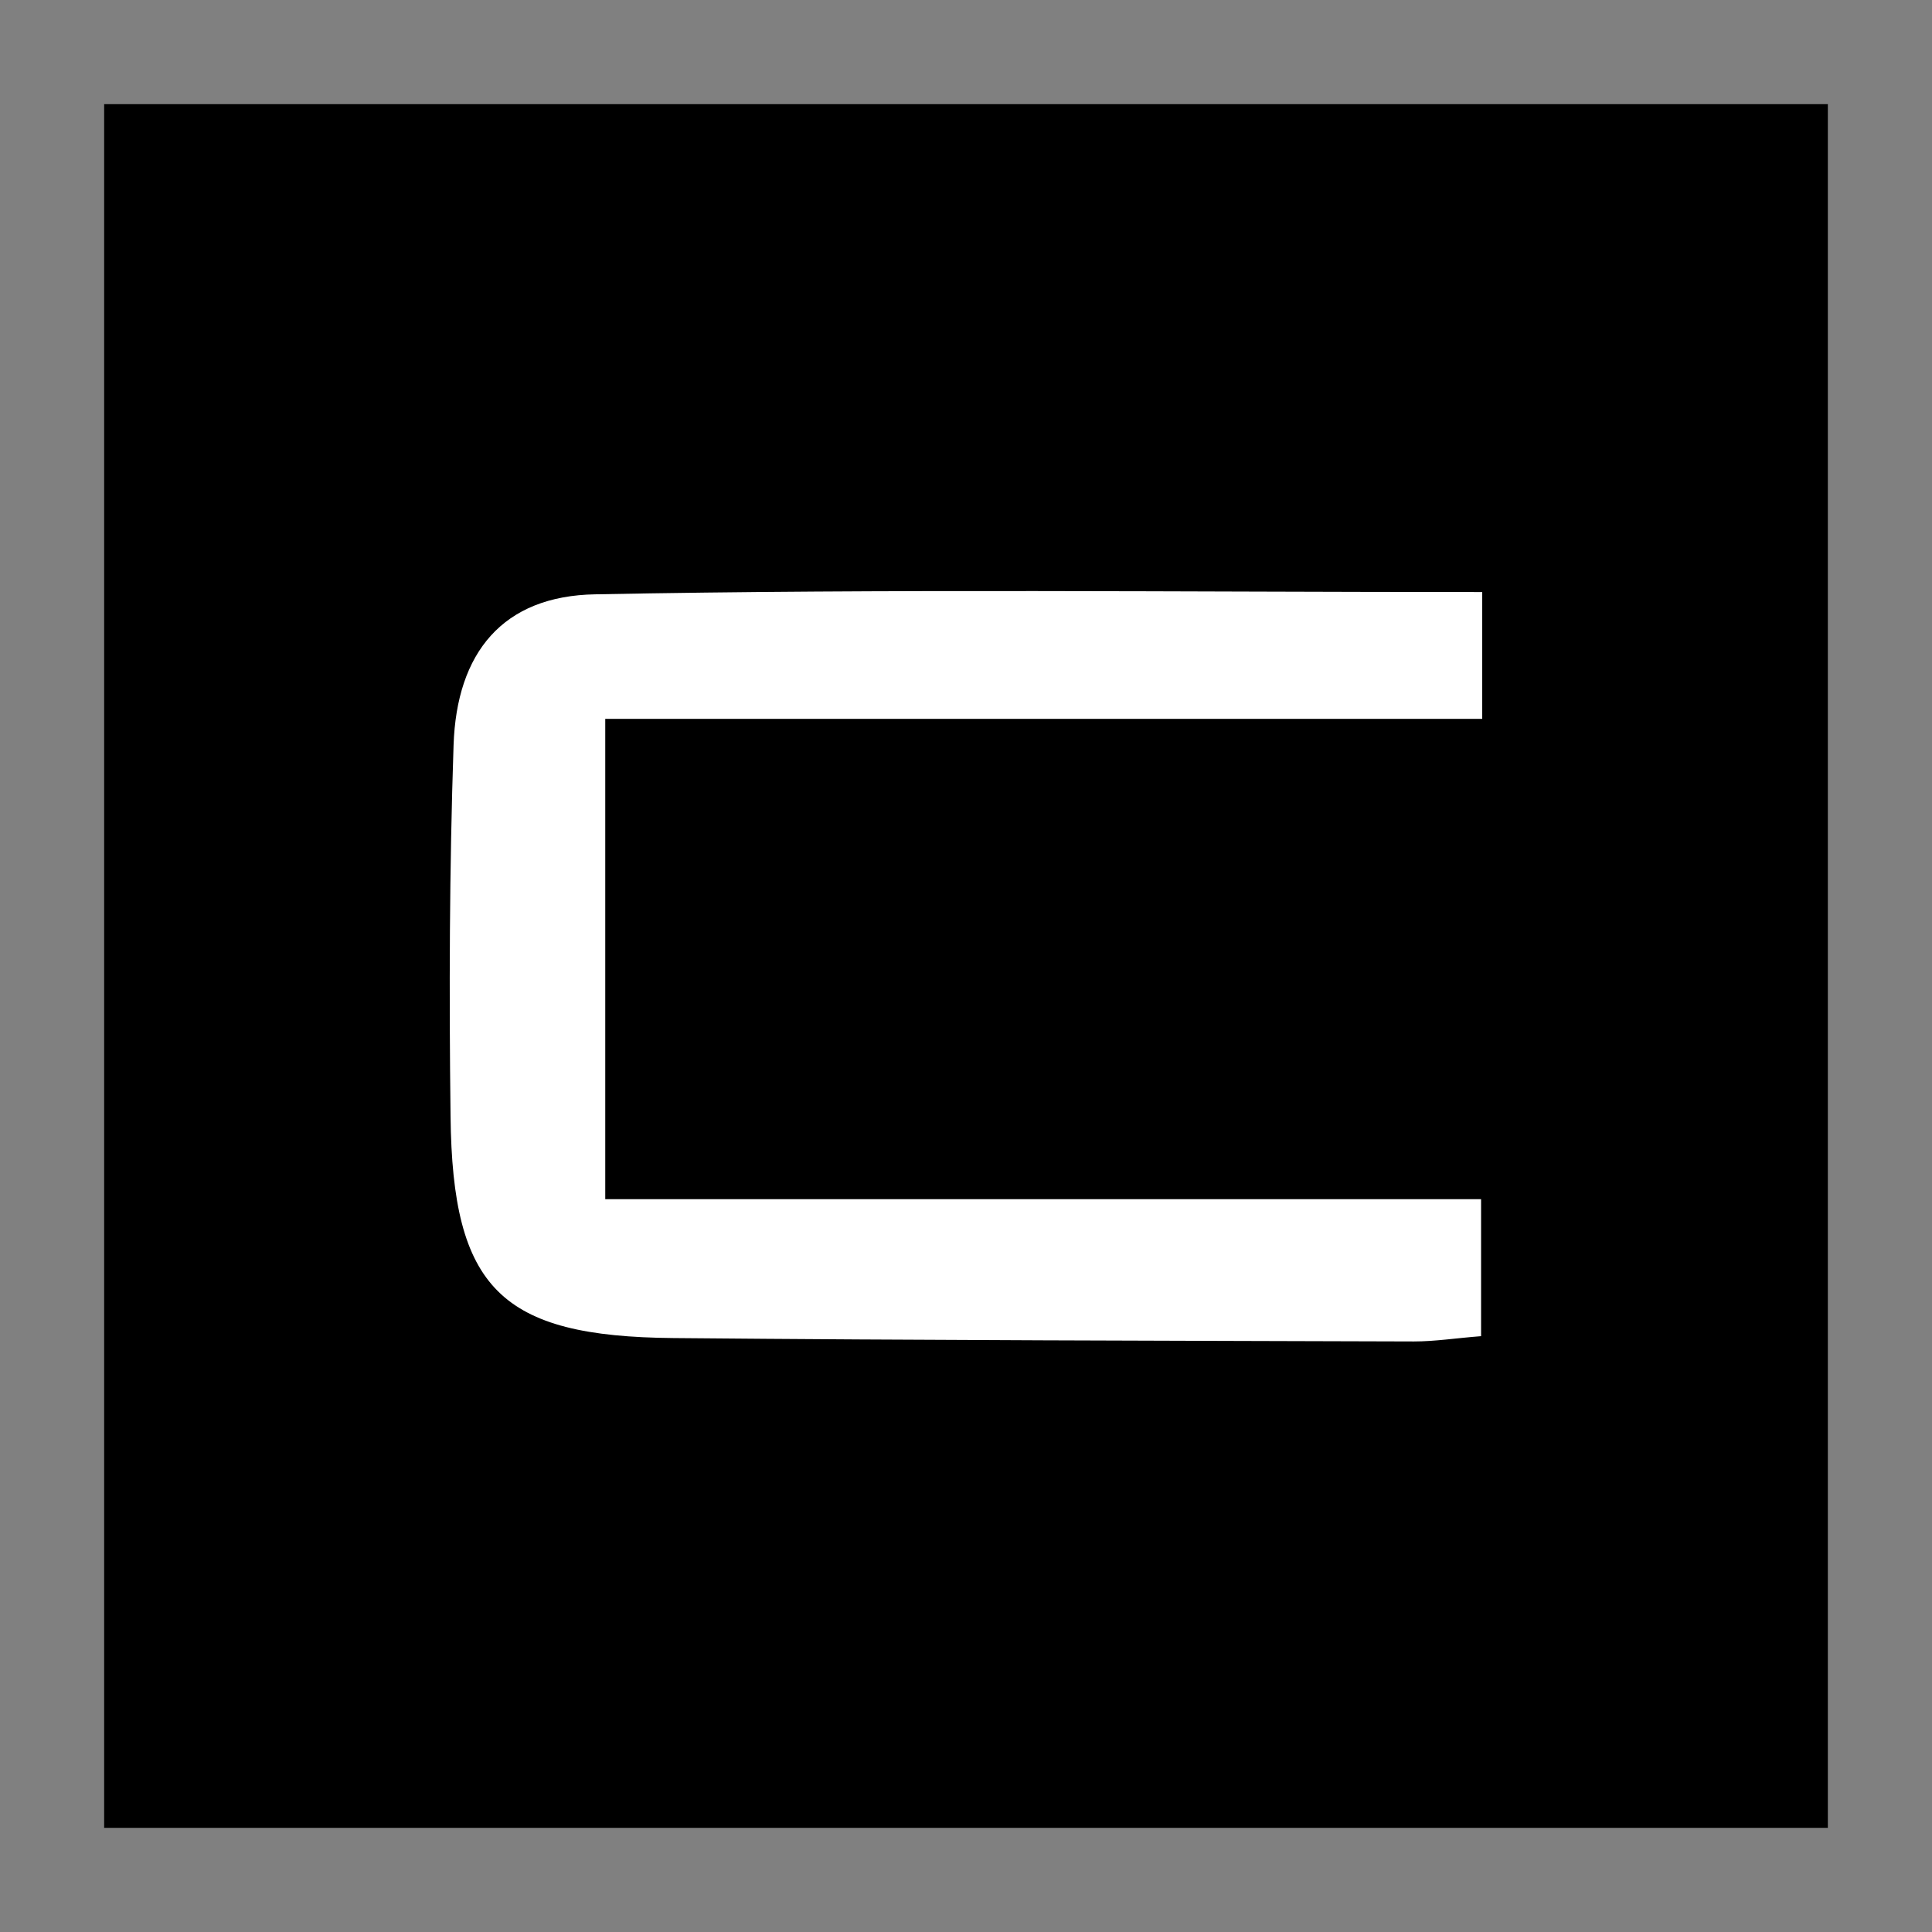
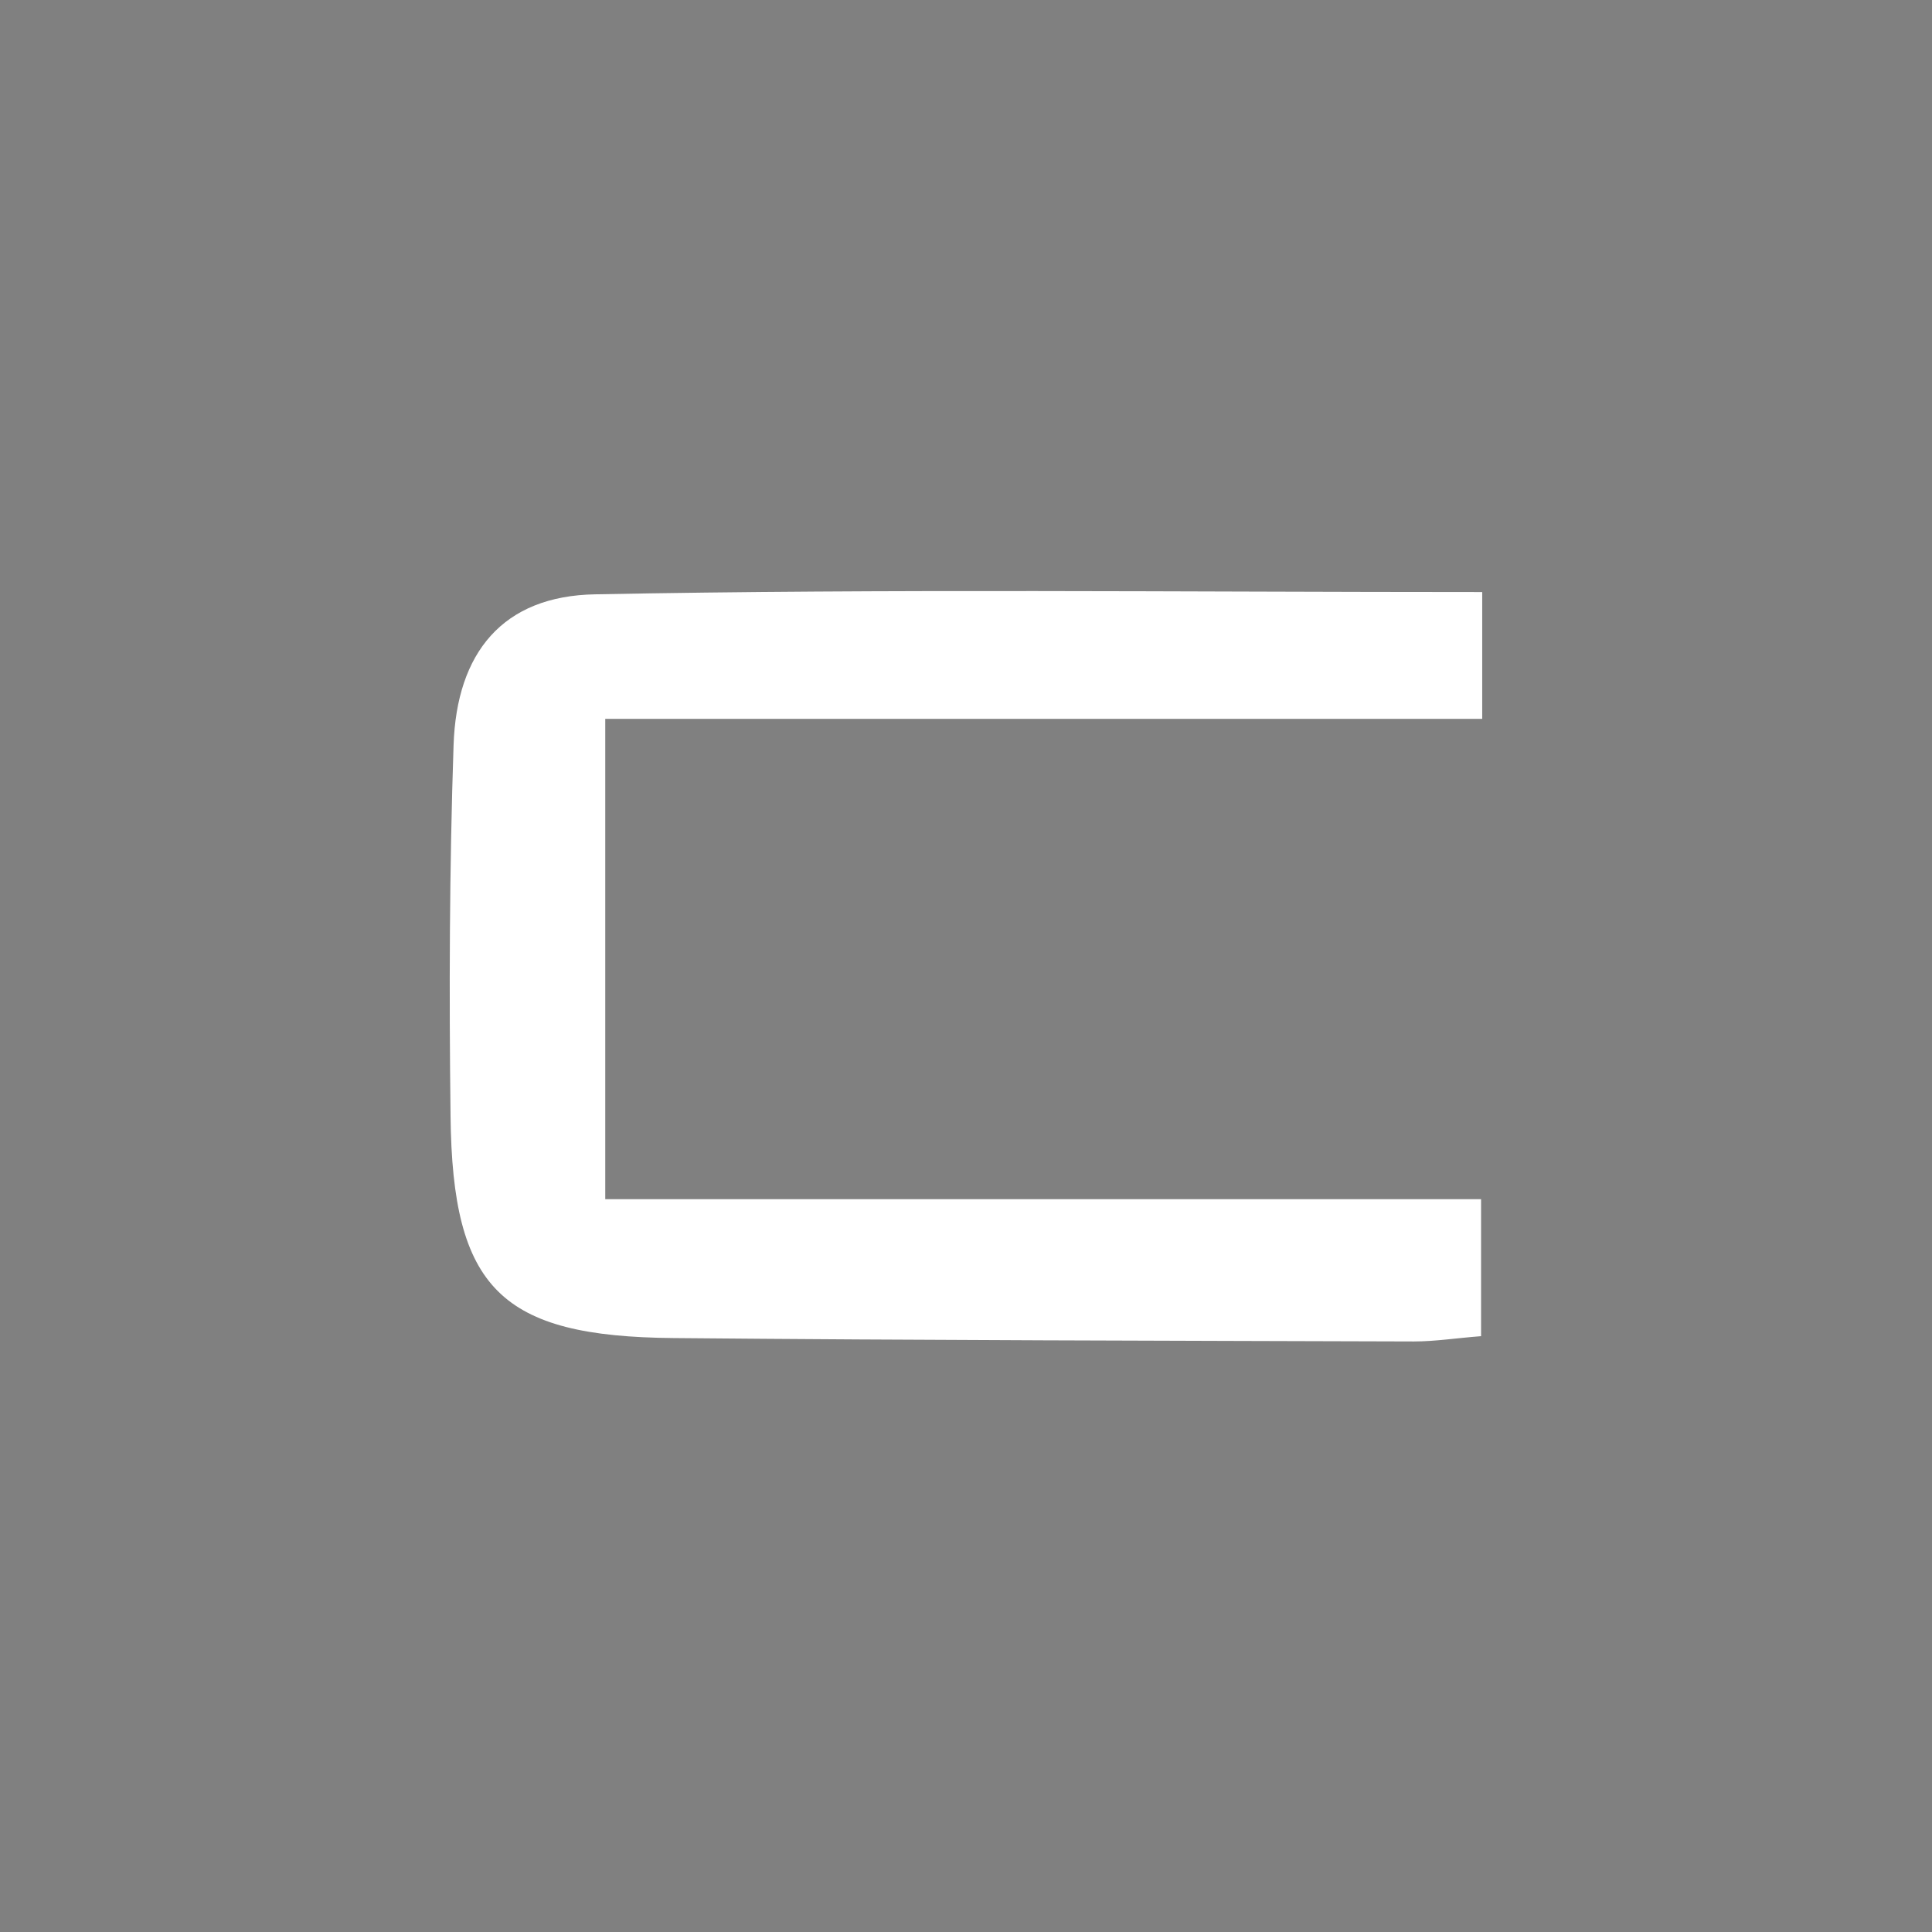
<svg xmlns="http://www.w3.org/2000/svg" version="1.1" id="Layer_1" x="0px" y="0px" viewBox="0 0 512 512" style="enable-background:new 0 0 512 512;" xml:space="preserve">
  <rect x="0" y="0" width="512" height="512" fill="#808080" stroke="none" />
  <style type="text/css">
	.st0{display:none;fill:#0A5E58;}
	.st1{fill:#FFFFFF;}
</style>
-   <rect x="27.6" y="27.6" width="456.8" height="456.8" />
  <path class="st1" d="M392.8,156.9c0,10.9,0,20.9,0,33.6c-77.5,0-154.2,0-232.4,0c0,43,0,83.4,0,127.3c76.7,0,153.9,0,232.1,0  c0,14,0,24.5,0,36.3c-6.5,0.5-12.2,1.4-17.8,1.4c-65.4-0.2-130.8-0.3-196.2-0.9c-45.8-0.4-58.6-13.1-59.1-58.8  c-0.4-32.8-0.3-65.5,0.8-98.3c0.8-24.5,13-39.6,37.6-40C235.4,156,313.1,156.9,392.8,156.9z" />
</svg>